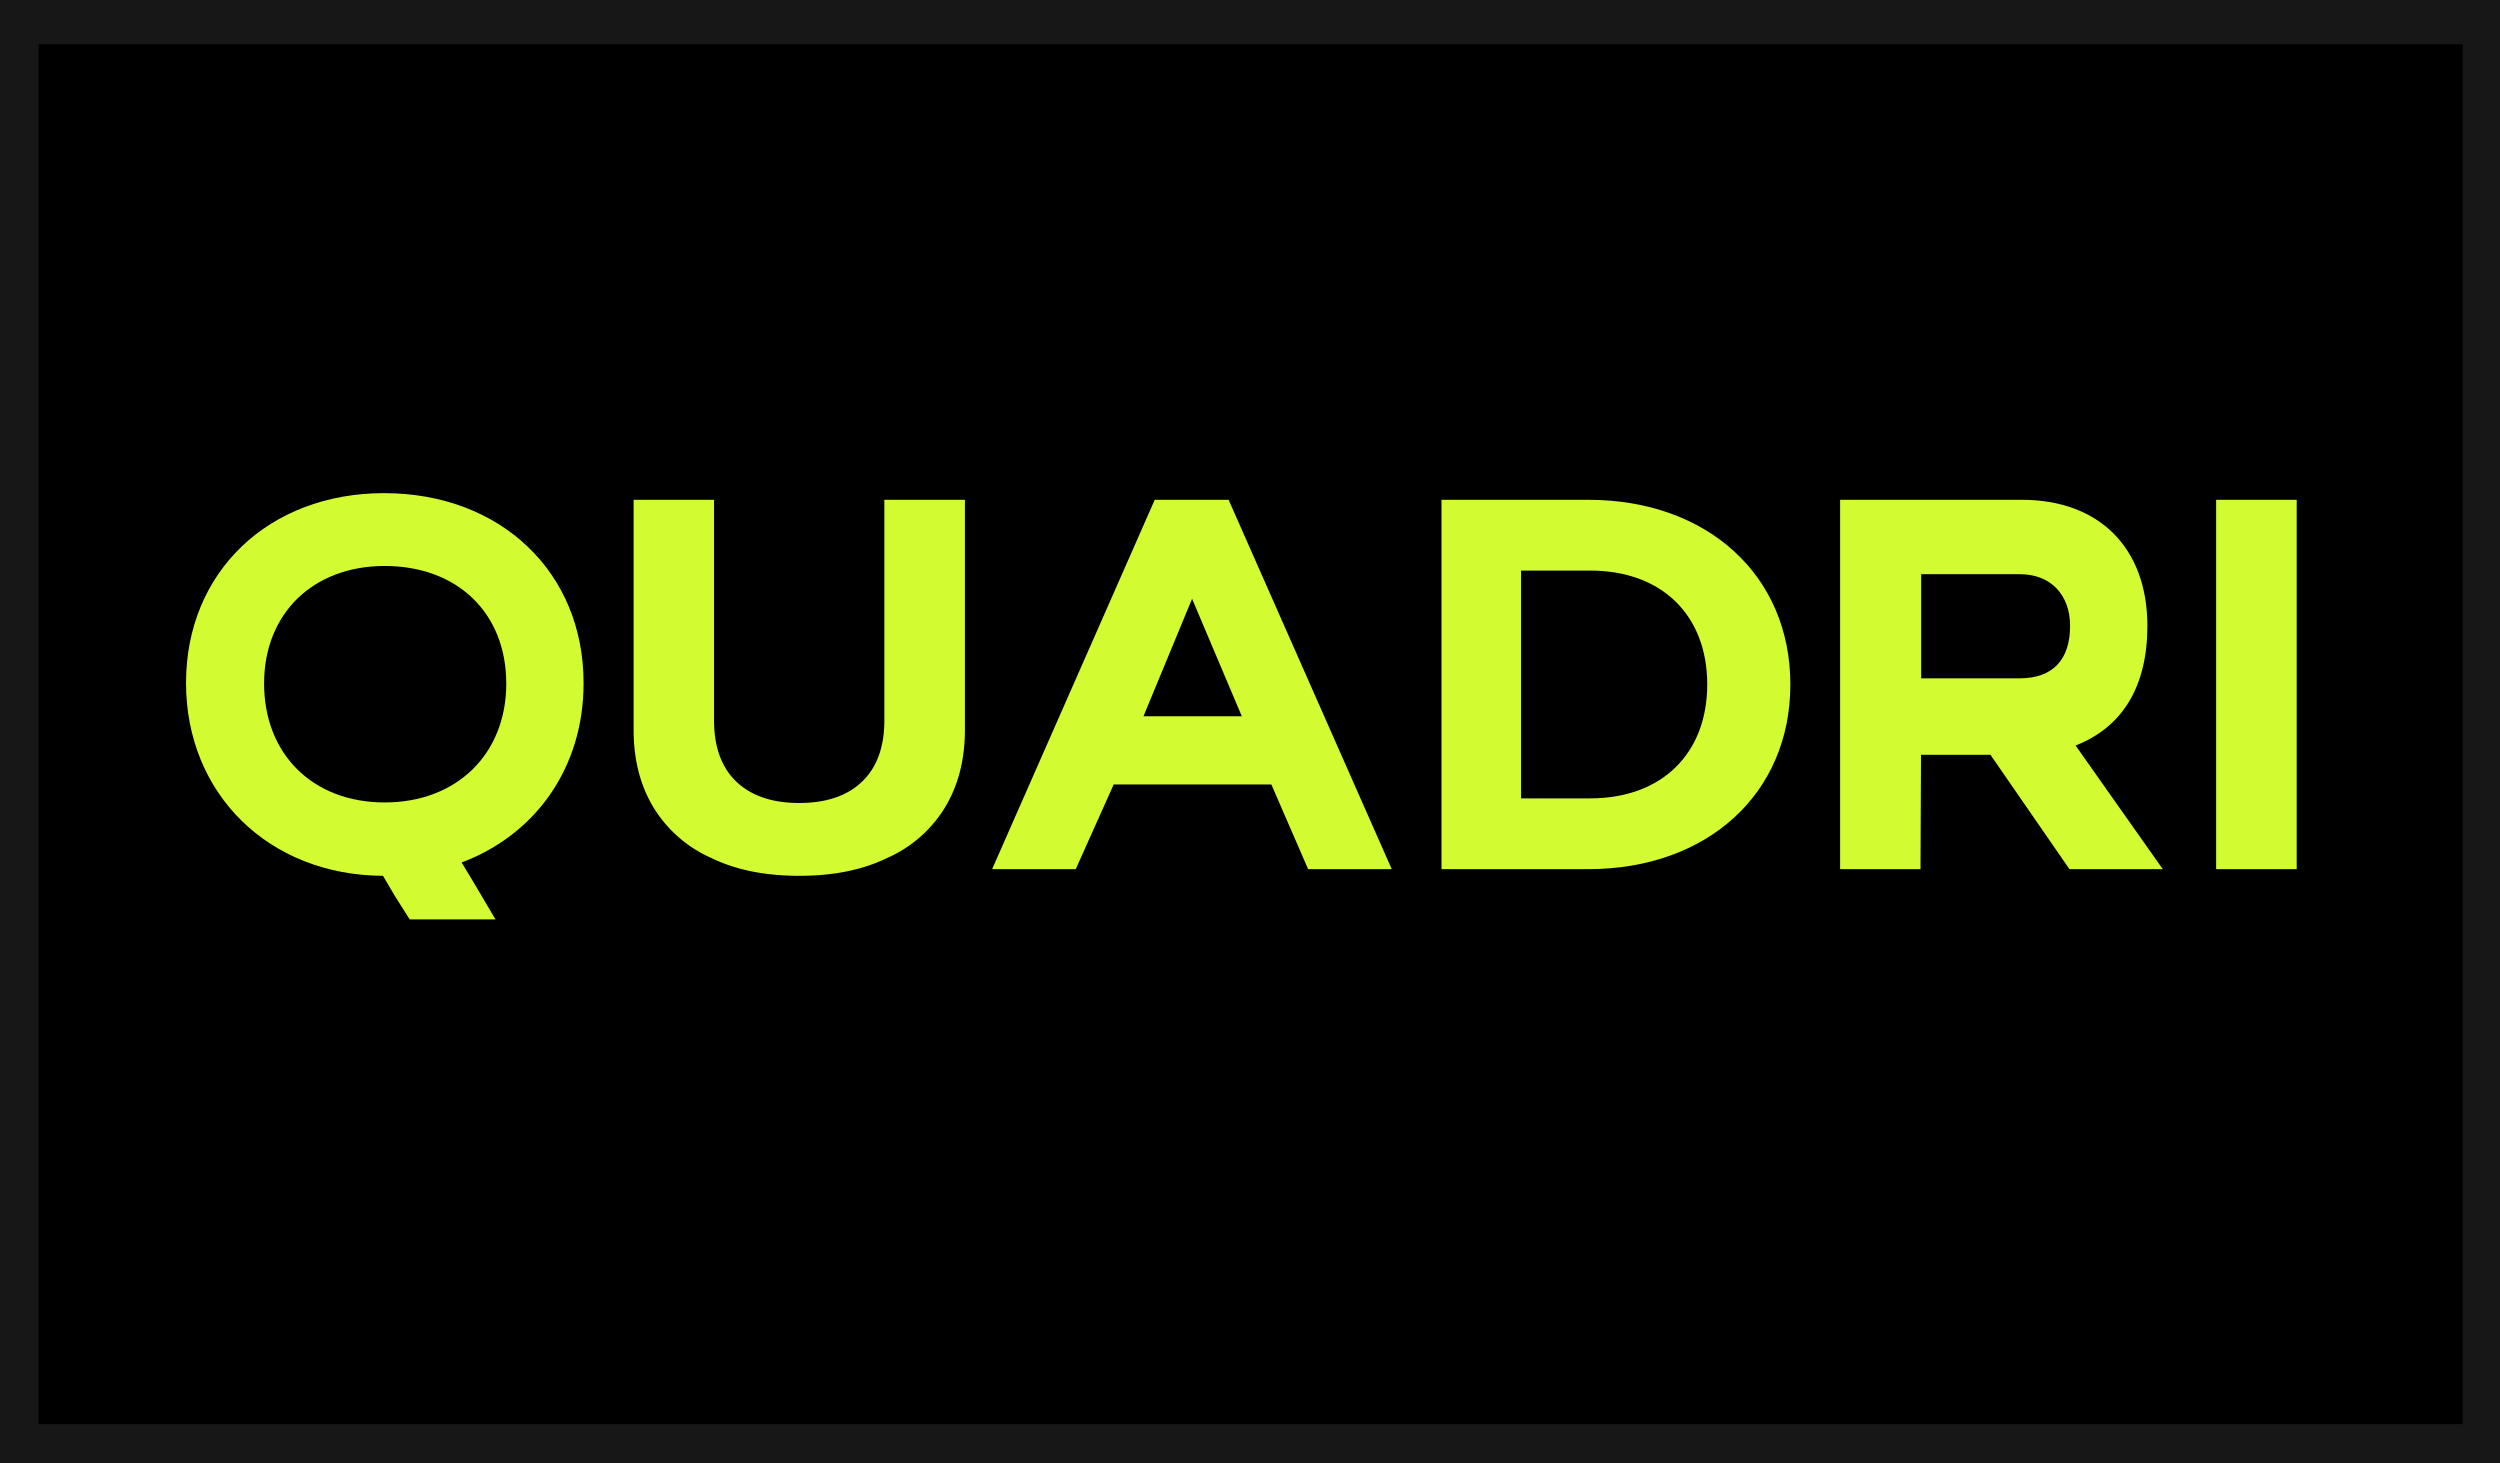
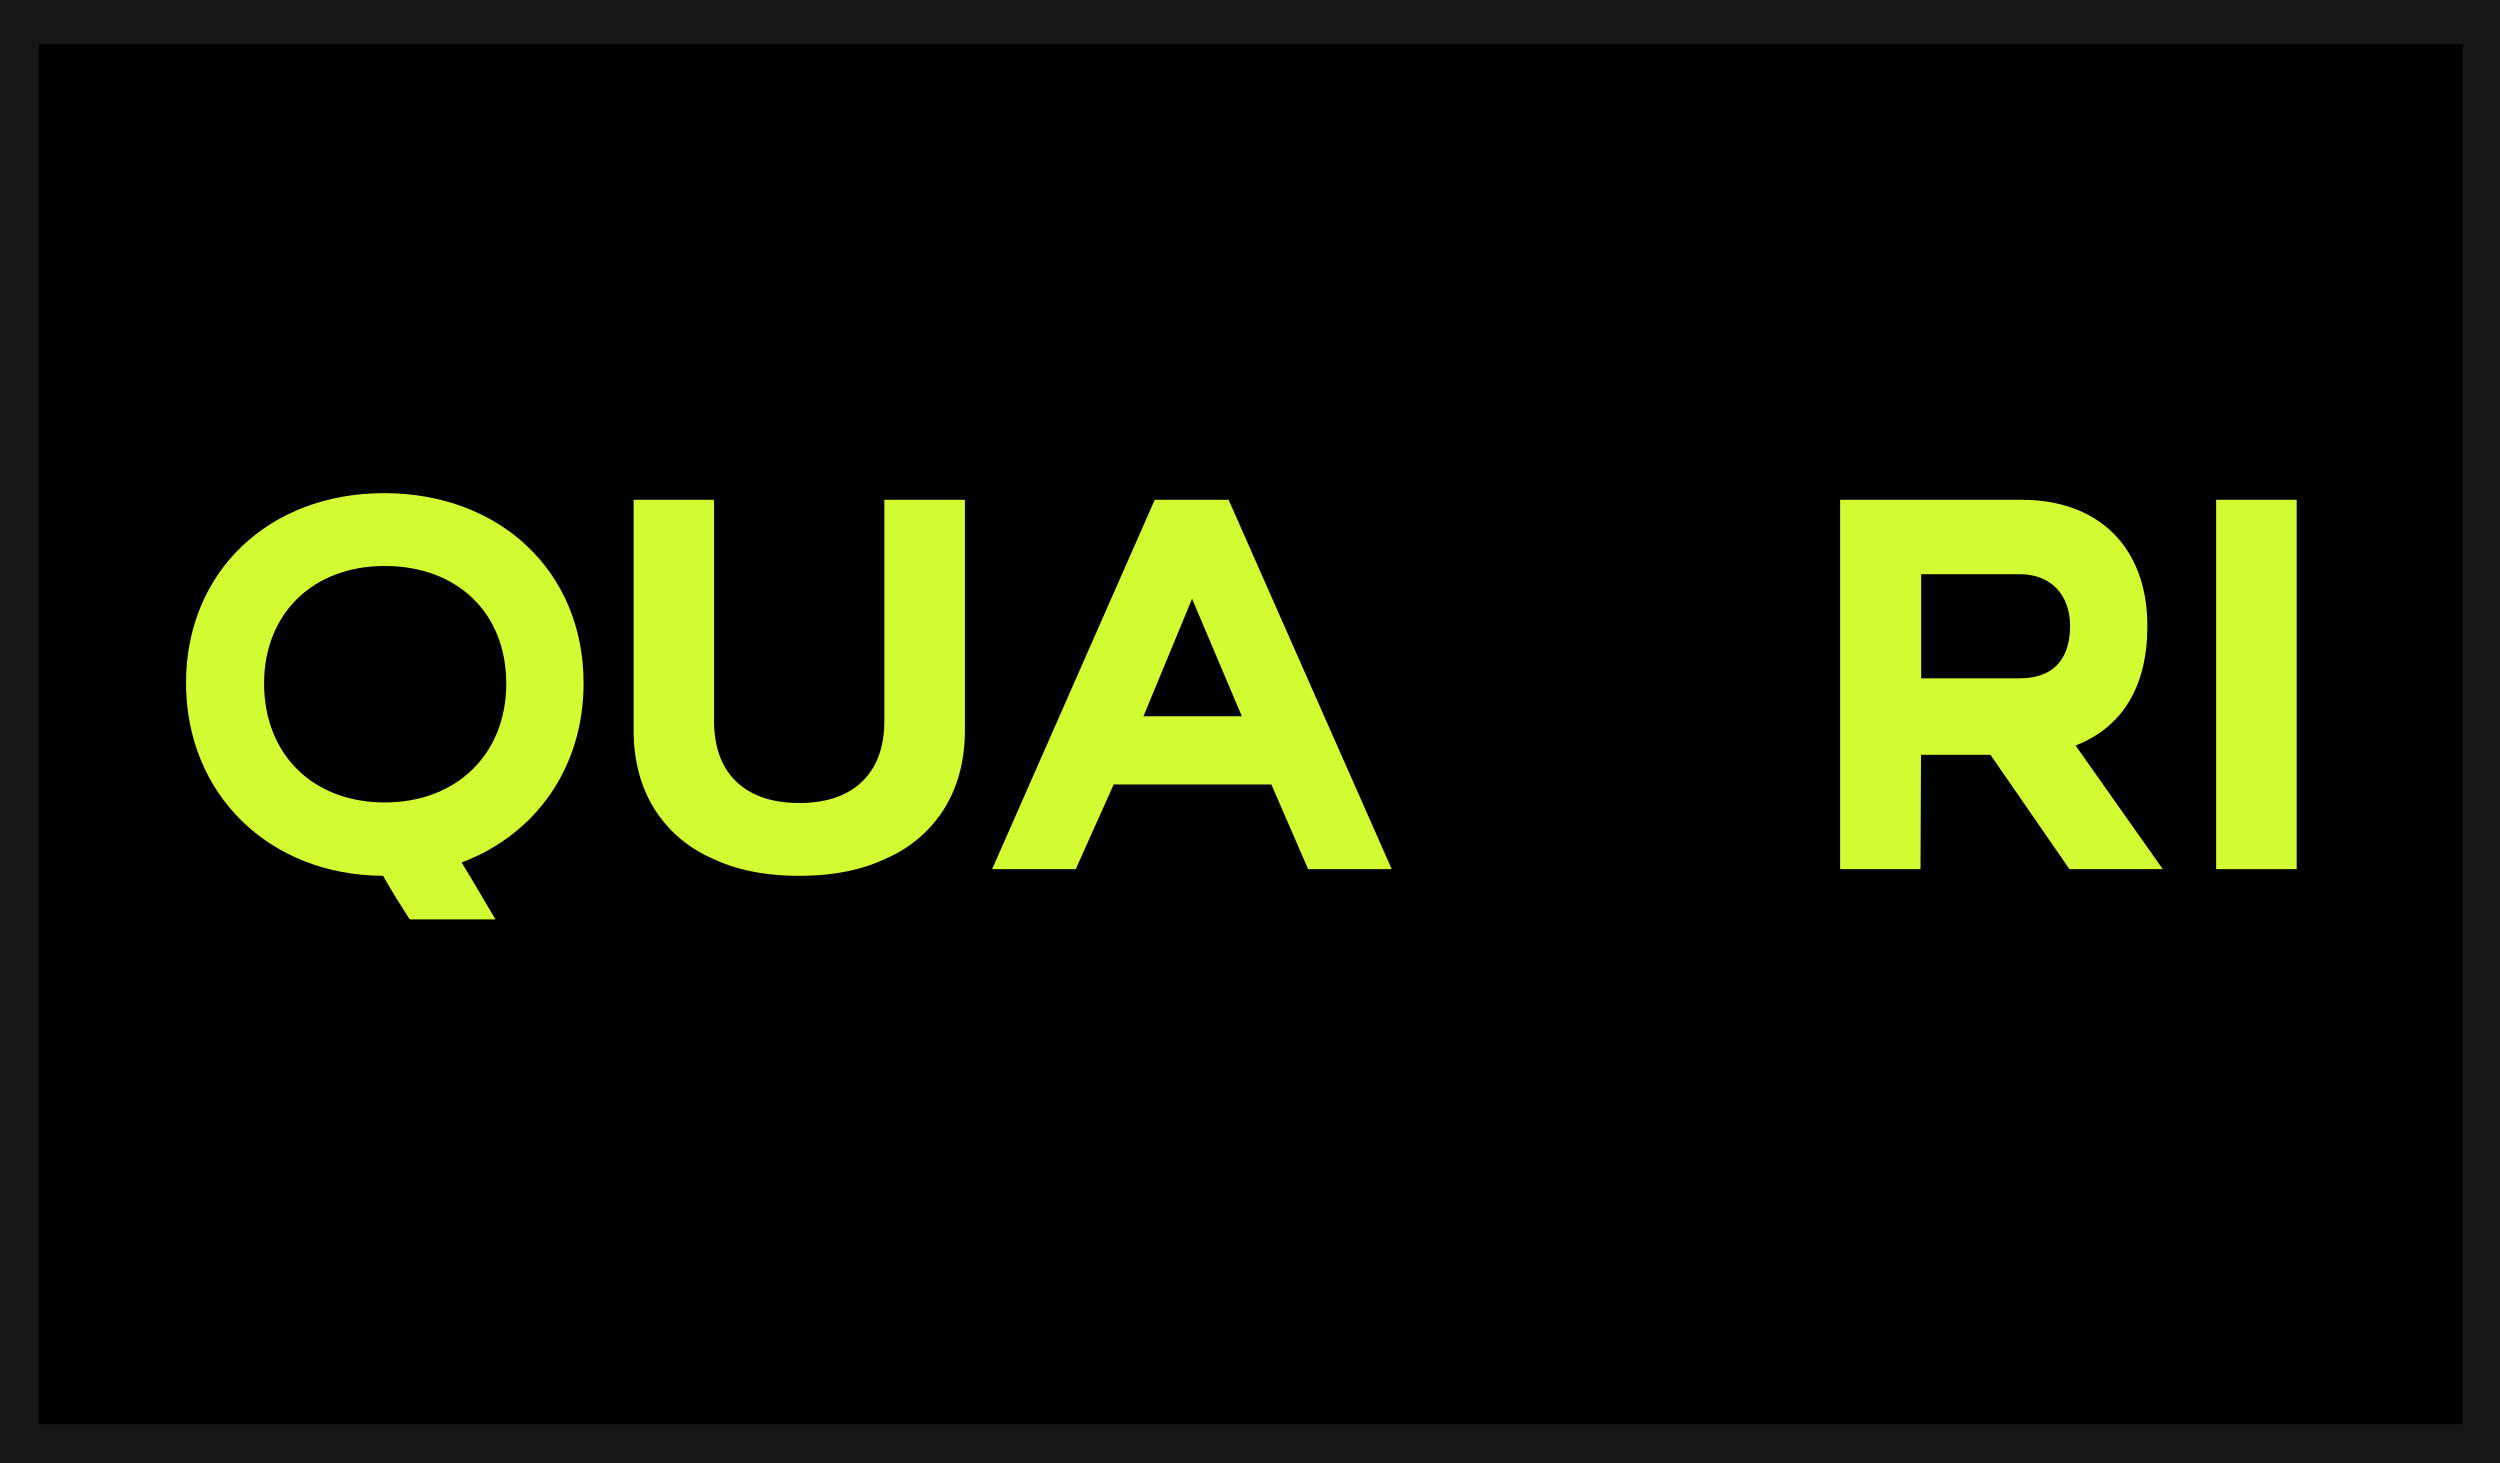
<svg xmlns="http://www.w3.org/2000/svg" id="Layer_1" data-name="Layer 1" viewBox="0 0 612 358.21">
  <defs>
    <style>.cls-1{fill:#171717;}.cls-2{fill:#d2fc31;}</style>
  </defs>
  <title>mom18-quadri</title>
  <rect class="cls-1" x="-0.23" y="-1.2" width="612.78" height="361.86" />
  <rect x="9.45" y="10.84" width="593.41" height="337.79" />
  <path class="cls-2" d="M113,211.13c2.77,4.52,6.66,11.18,8.29,13.94h-21c-1.26-2-2.51-4-3.64-5.77l-2.89-4.9c-28-.13-48.22-20.09-48.22-47.22s20.21-46.46,48.47-46.46c28.51,0,48.85,19.33,48.85,46.46C142.9,187.9,131.1,204.35,113,211.13Zm10.93-43.82c0-17.21-11.93-28.76-29.76-28.76-17.59,0-29.52,11.68-29.52,28.76,0,17.33,11.93,29.13,29.52,29.13S123.94,184.64,123.94,167.31Z" />
  <path class="cls-2" d="M174.05,210A31.45,31.45,0,0,1,160,197.7c-3.26-5.4-4.89-11.68-4.89-19.09V122.35H174.8v54c0,6.4,1.76,11.43,5.4,14.94s8.79,5.28,15.45,5.28,11.8-1.76,15.44-5.28,5.4-8.54,5.4-14.94v-54h19.72v56.26c0,7.41-1.63,13.69-4.9,19.09A31.37,31.37,0,0,1,217.25,210c-6.16,3-13.31,4.4-21.6,4.4S180.2,213,174.05,210Z" />
  <path class="cls-2" d="M263.34,212.77H242.87l39.81-90.42h18.08l39.94,90.42H320.23l-9-20.73H272.63Zm16.58-37.43H304l-12.18-28.76Z" />
-   <path class="cls-2" d="M438.28,167.56c0,26.75-20.35,45.21-49.48,45.21H352.88V122.35H388.8C417.93,122.35,438.28,140.81,438.28,167.56Zm-20.35,0c0-17-11.17-27.88-28.63-27.88H372.35v55.76H389.3C406.76,195.44,417.93,184.51,417.93,167.56Z" />
  <path class="cls-2" d="M450.46,122.35h44.46c19,0,30.76,11.8,30.76,30.89,0,14.69-6,24.74-17.58,29.26l21.35,30.27H506.6l-19.34-28h-17l-.12,28H450.46Zm44,43.7c8,0,12.3-4.52,12.3-12.81,0-7.66-4.77-12.68-12.3-12.68H470.3v25.49Z" />
  <path class="cls-2" d="M562.23,212.77H542.51V122.35h19.72Z" />
</svg>